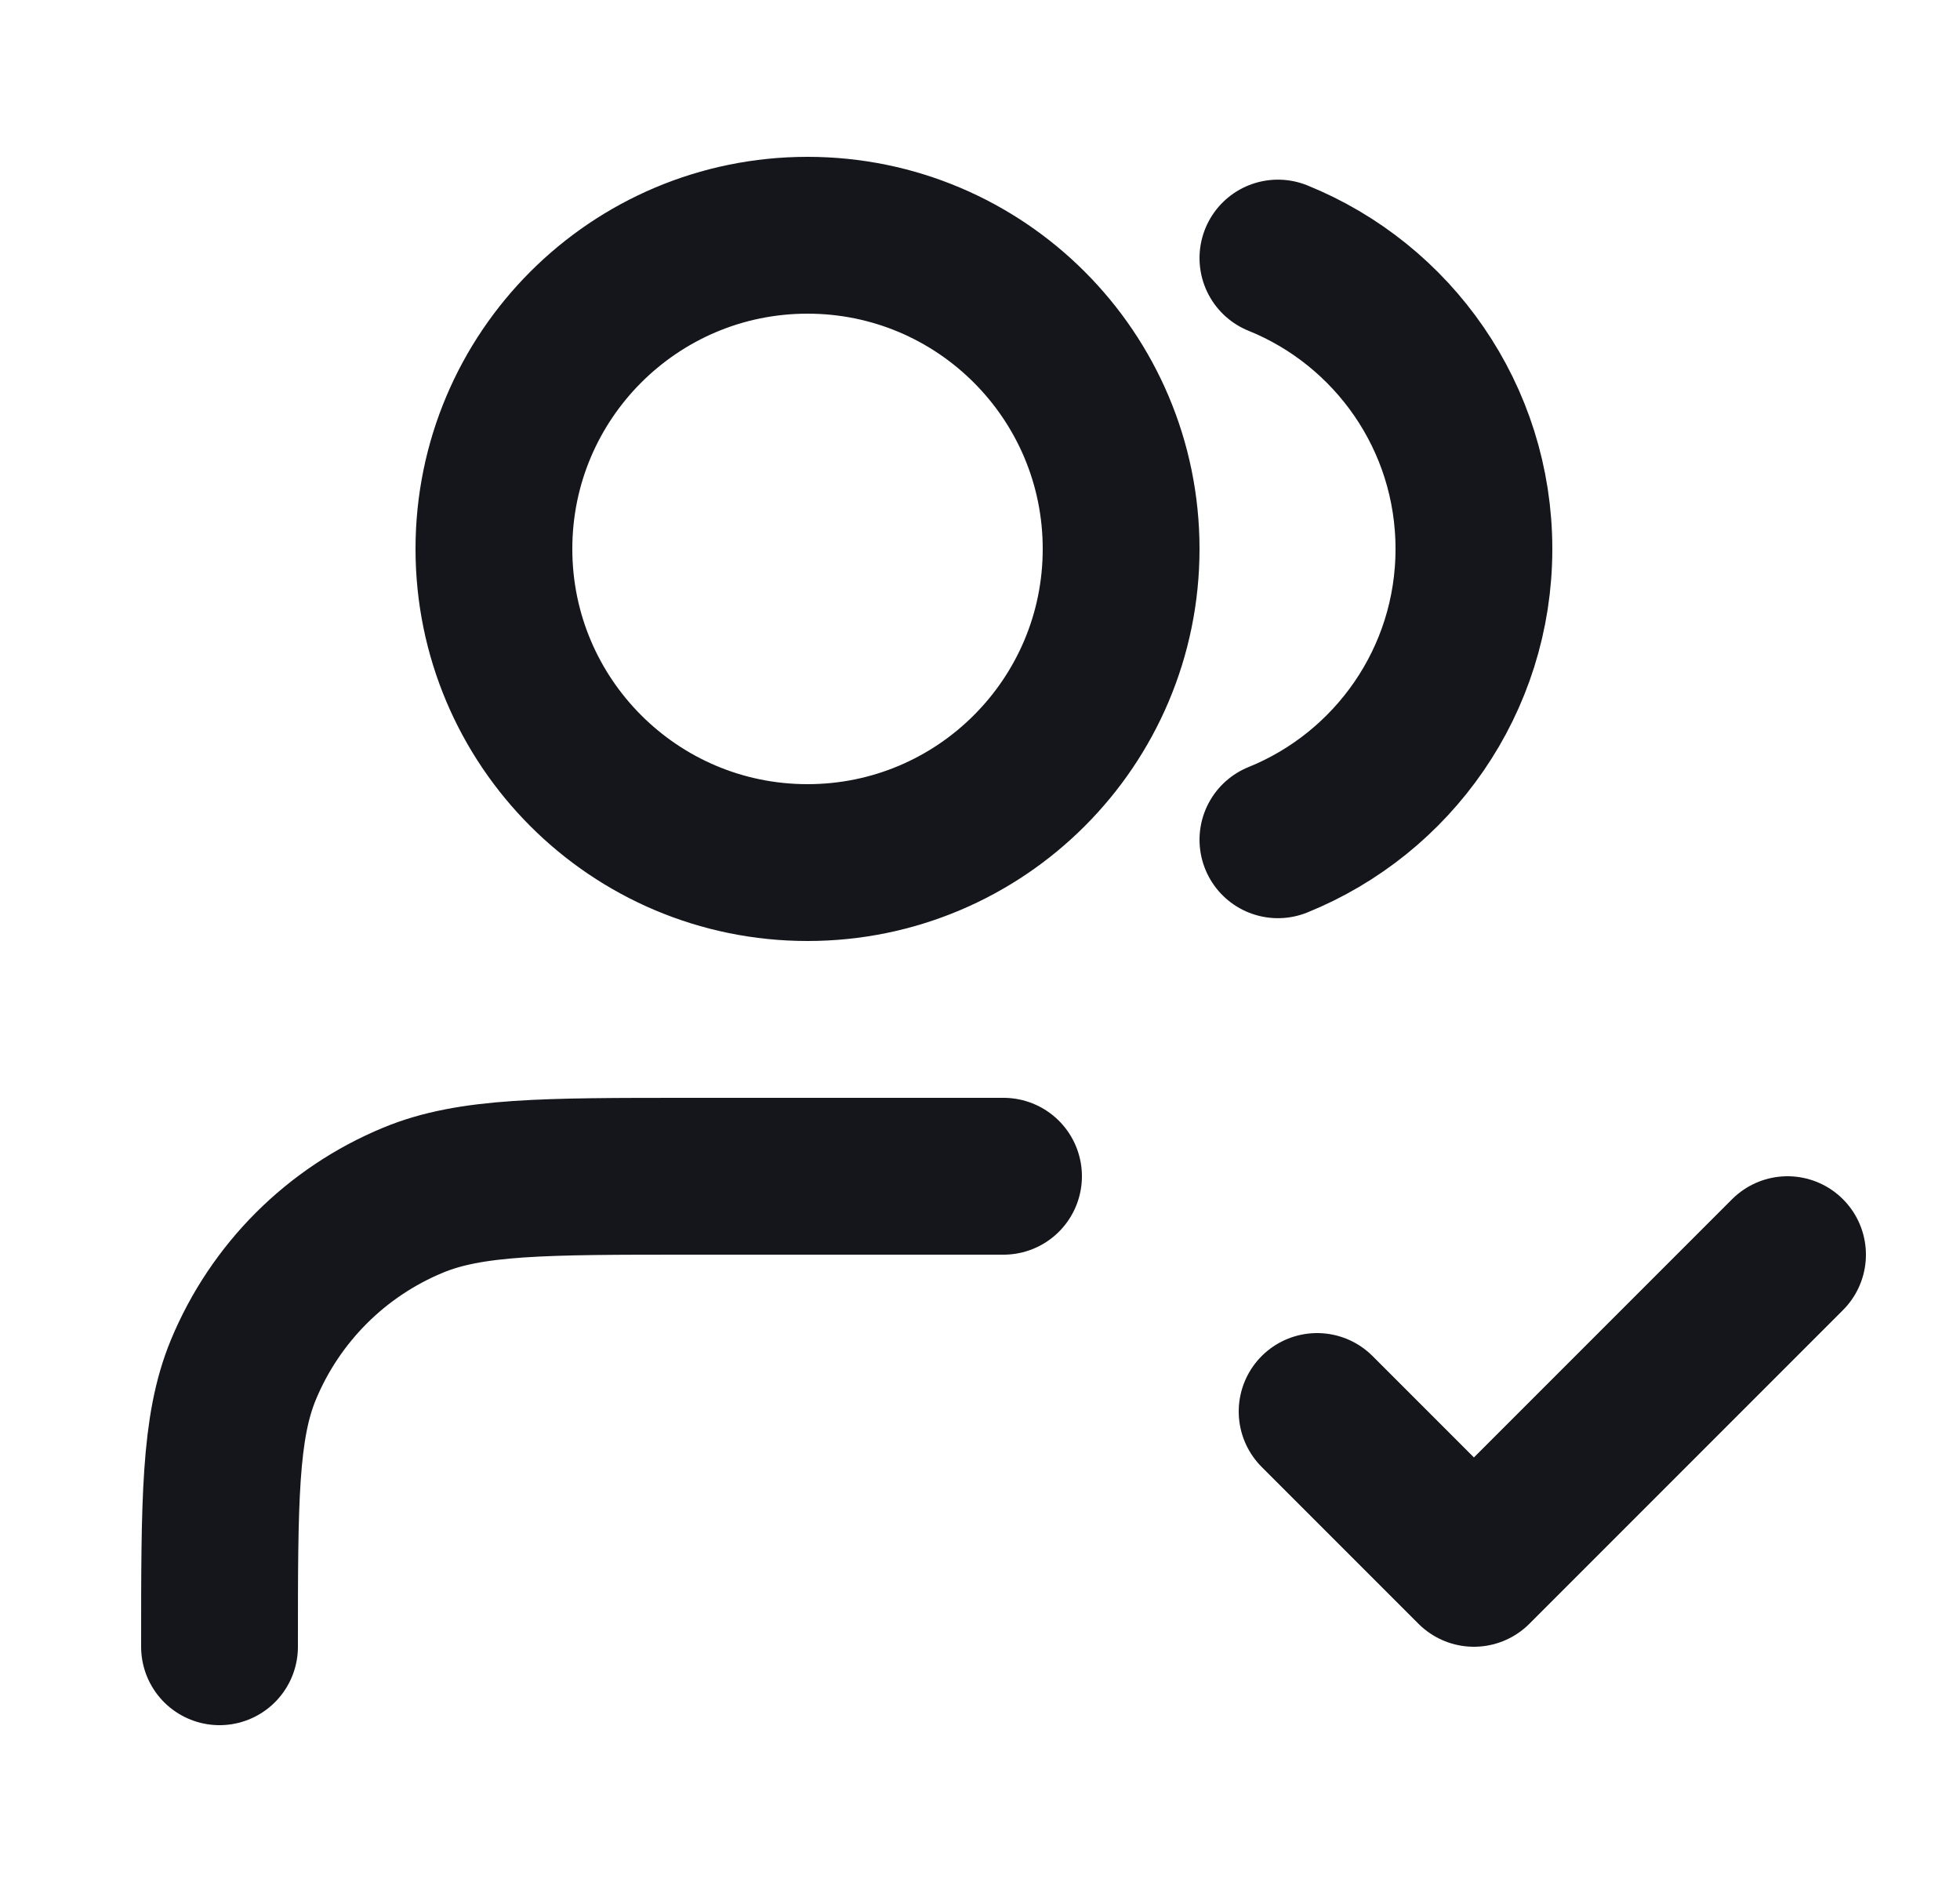
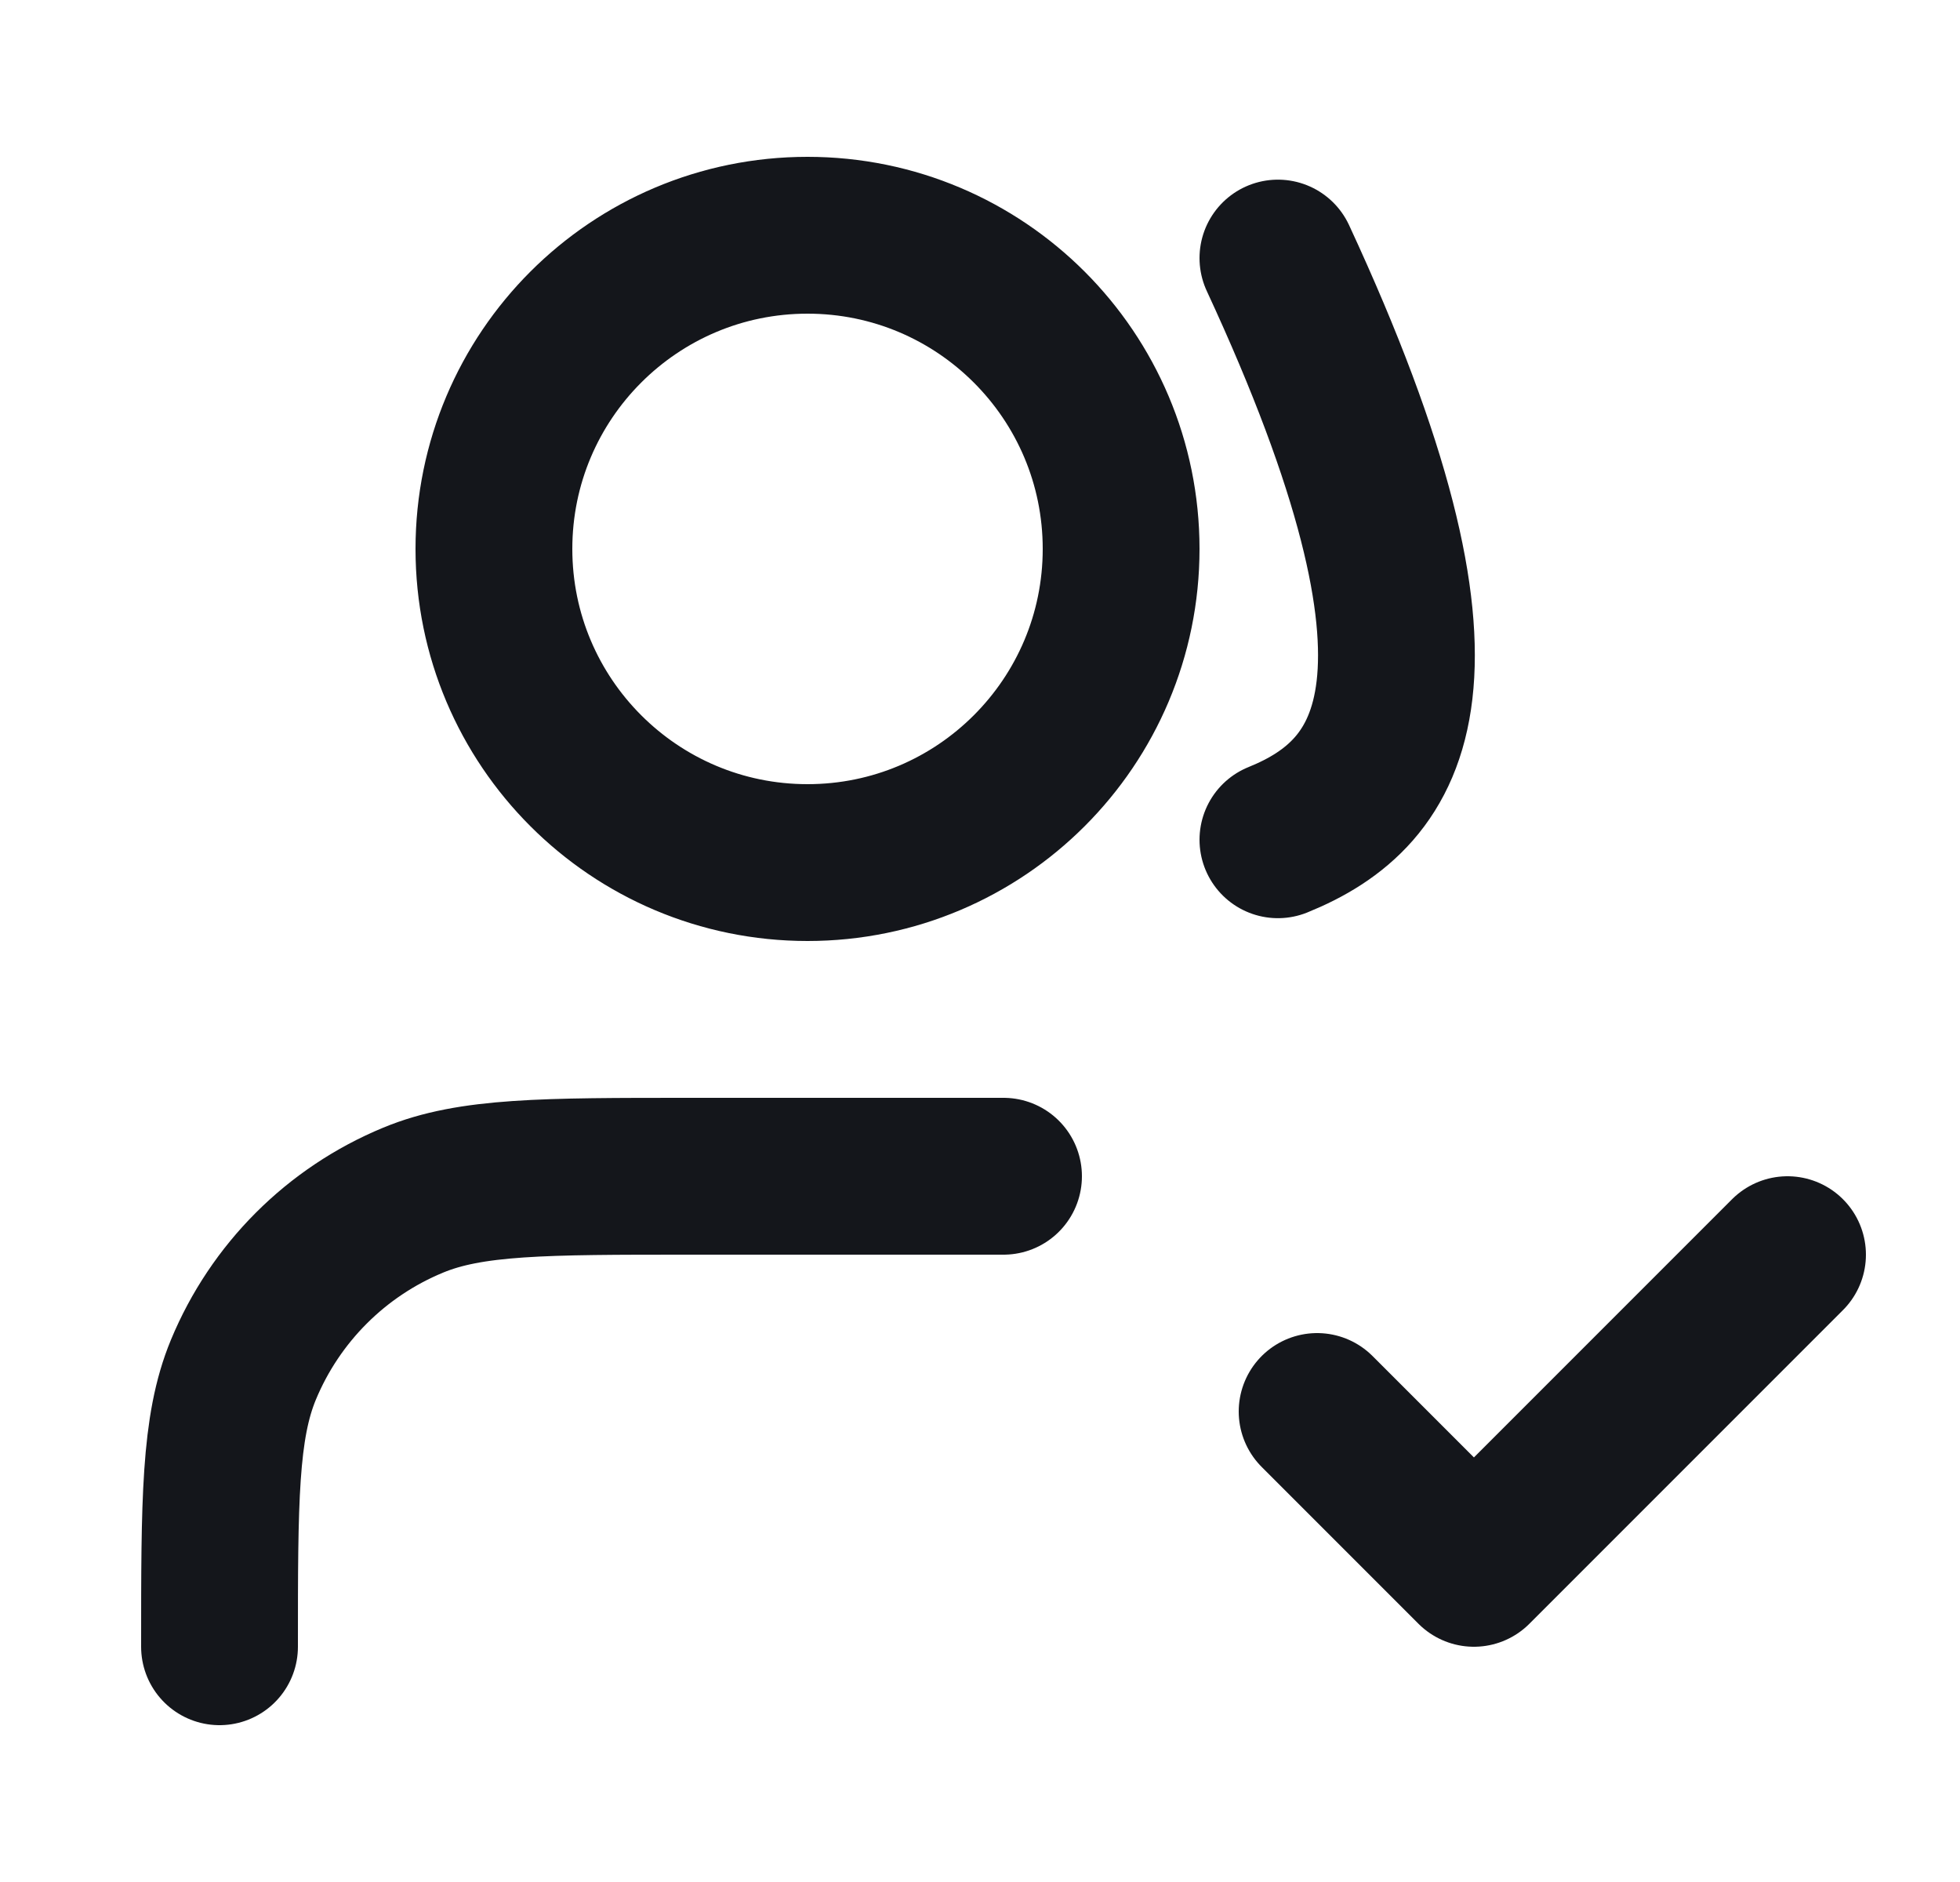
<svg xmlns="http://www.w3.org/2000/svg" width="25" height="24" viewBox="0 0 25 24" fill="none">
-   <path d="M16.8 18L18.8 20L22.8 16M12.8 15H8.8C6.936 15 6.004 15 5.269 15.305C4.289 15.71 3.51 16.489 3.104 17.469C2.8 18.204 2.8 19.136 2.8 21M16.3 3.291C17.766 3.884 18.8 5.321 18.8 7C18.8 8.679 17.766 10.116 16.3 10.709M14.3 7C14.3 9.209 12.509 11 10.3 11C8.091 11 6.3 9.209 6.3 7C6.3 4.791 8.091 3 10.3 3C12.509 3 14.3 4.791 14.3 7Z" stroke="#14161B" stroke-width="2" stroke-linecap="round" stroke-linejoin="round" />
+   <path d="M16.8 18L18.8 20L22.8 16M12.8 15H8.8C6.936 15 6.004 15 5.269 15.305C4.289 15.71 3.51 16.489 3.104 17.469C2.8 18.204 2.8 19.136 2.8 21M16.3 3.291C18.8 8.679 17.766 10.116 16.3 10.709M14.3 7C14.3 9.209 12.509 11 10.3 11C8.091 11 6.3 9.209 6.3 7C6.3 4.791 8.091 3 10.3 3C12.509 3 14.3 4.791 14.3 7Z" stroke="#14161B" stroke-width="2" stroke-linecap="round" stroke-linejoin="round" />
</svg>